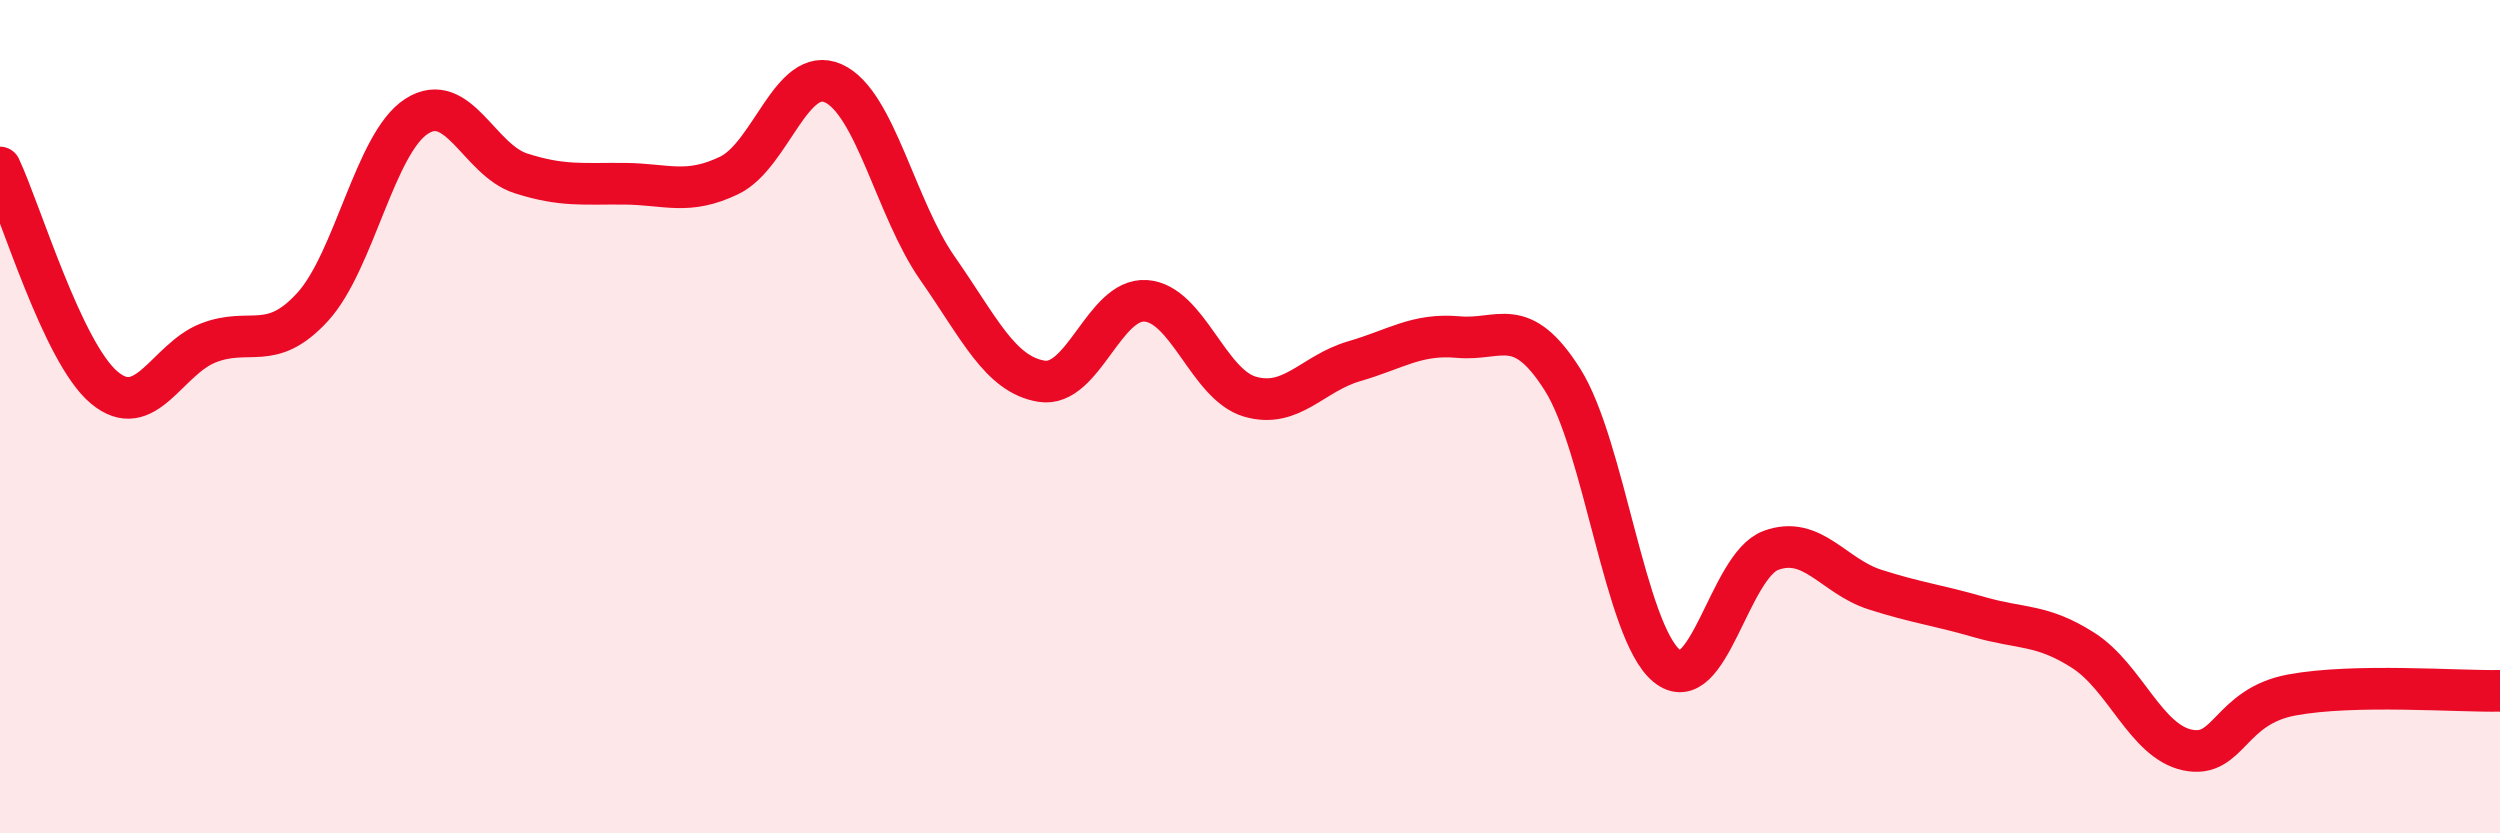
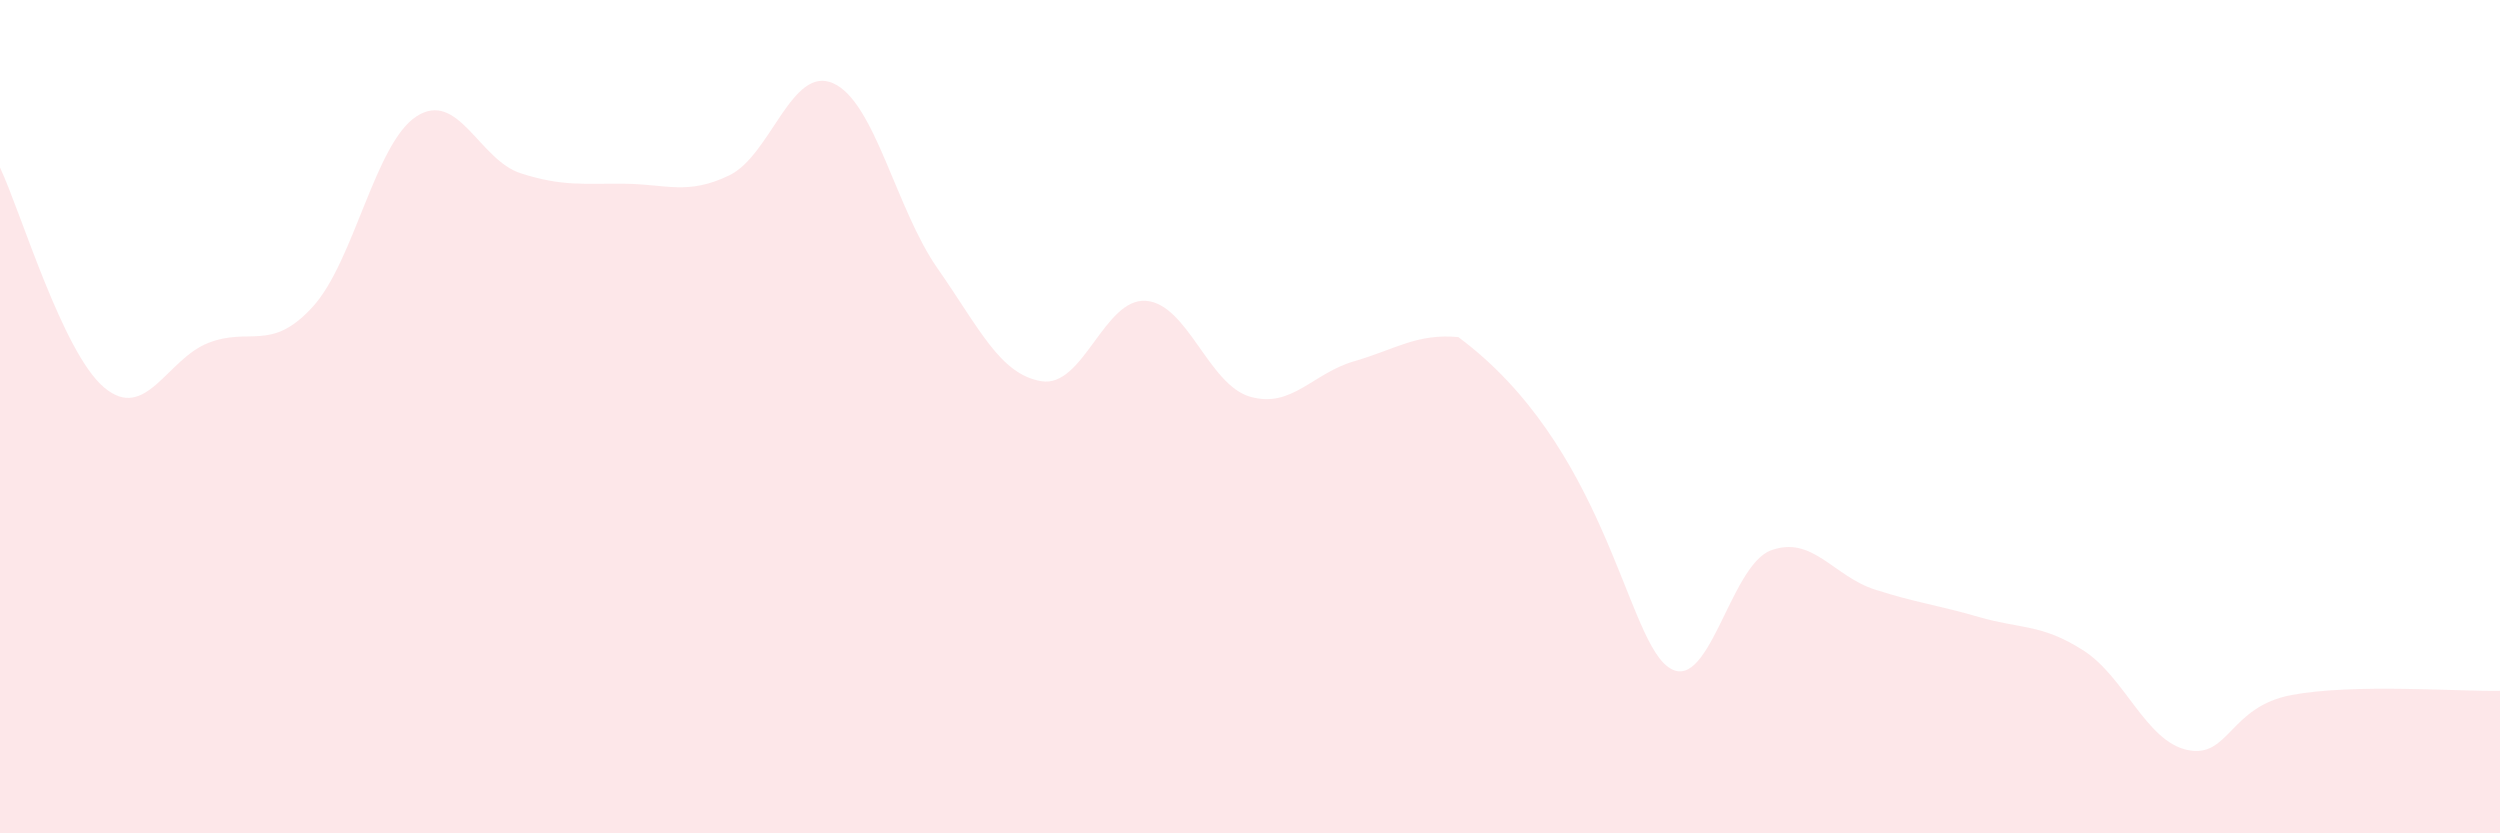
<svg xmlns="http://www.w3.org/2000/svg" width="60" height="20" viewBox="0 0 60 20">
-   <path d="M 0,4.02 C 0.5,5.08 1.5,8.46 2.5,9.3 C 3.5,10.14 4,8.62 5,8.23 C 6,7.84 6.5,8.46 7.5,7.37 C 8.5,6.28 9,3.43 10,2.79 C 11,2.15 11.5,3.84 12.5,4.16 C 13.5,4.48 14,4.4 15,4.41 C 16,4.42 16.5,4.69 17.5,4.21 C 18.5,3.73 19,1.55 20,2 C 21,2.45 21.5,5.01 22.5,6.44 C 23.5,7.87 24,8.99 25,9.15 C 26,9.31 26.5,7.15 27.5,7.22 C 28.5,7.29 29,9.23 30,9.52 C 31,9.81 31.5,8.96 32.5,8.67 C 33.5,8.38 34,8 35,8.09 C 36,8.18 36.5,7.53 37.5,9.11 C 38.5,10.69 39,15.16 40,15.98 C 41,16.8 41.5,13.58 42.5,13.21 C 43.5,12.84 44,13.83 45,14.15 C 46,14.47 46.5,14.52 47.5,14.81 C 48.5,15.1 49,14.97 50,15.61 C 51,16.25 51.5,17.79 52.5,18 C 53.5,18.21 53.5,16.96 55,16.68 C 56.5,16.4 59,16.6 60,16.58L60 20L0 20Z" fill="#EB0A25" opacity="0.1" stroke-linecap="round" stroke-linejoin="round" />
-   <path d="M 0,4.02 C 0.5,5.08 1.5,8.46 2.5,9.3 C 3.5,10.14 4,8.62 5,8.23 C 6,7.84 6.5,8.46 7.5,7.37 C 8.5,6.28 9,3.43 10,2.79 C 11,2.15 11.5,3.84 12.5,4.16 C 13.5,4.48 14,4.4 15,4.41 C 16,4.42 16.5,4.69 17.5,4.21 C 18.5,3.73 19,1.55 20,2 C 21,2.45 21.5,5.01 22.5,6.44 C 23.5,7.87 24,8.99 25,9.15 C 26,9.31 26.5,7.15 27.5,7.22 C 28.5,7.29 29,9.23 30,9.52 C 31,9.81 31.5,8.96 32.5,8.67 C 33.5,8.38 34,8 35,8.09 C 36,8.18 36.5,7.53 37.5,9.11 C 38.5,10.69 39,15.16 40,15.98 C 41,16.8 41.5,13.58 42.5,13.21 C 43.5,12.84 44,13.83 45,14.15 C 46,14.47 46.5,14.52 47.5,14.81 C 48.5,15.1 49,14.97 50,15.61 C 51,16.25 51.5,17.79 52.5,18 C 53.5,18.21 53.5,16.96 55,16.68 C 56.5,16.4 59,16.6 60,16.58" stroke="#EB0A25" stroke-width="1" fill="none" stroke-linecap="round" stroke-linejoin="round" />
+   <path d="M 0,4.02 C 0.5,5.08 1.5,8.46 2.5,9.3 C 3.5,10.14 4,8.62 5,8.23 C 6,7.84 6.5,8.46 7.5,7.37 C 8.5,6.28 9,3.43 10,2.79 C 11,2.15 11.5,3.84 12.5,4.16 C 13.5,4.48 14,4.4 15,4.41 C 16,4.42 16.5,4.69 17.5,4.21 C 18.5,3.73 19,1.55 20,2 C 21,2.45 21.5,5.01 22.5,6.44 C 23.5,7.87 24,8.99 25,9.15 C 26,9.31 26.5,7.15 27.5,7.22 C 28.5,7.29 29,9.23 30,9.52 C 31,9.81 31.5,8.96 32.5,8.67 C 33.5,8.38 34,8 35,8.09 C 38.5,10.69 39,15.16 40,15.98 C 41,16.8 41.5,13.58 42.5,13.21 C 43.5,12.84 44,13.83 45,14.15 C 46,14.47 46.5,14.52 47.5,14.81 C 48.5,15.1 49,14.97 50,15.61 C 51,16.25 51.5,17.79 52.5,18 C 53.5,18.21 53.5,16.96 55,16.68 C 56.5,16.4 59,16.6 60,16.58L60 20L0 20Z" fill="#EB0A25" opacity="0.1" stroke-linecap="round" stroke-linejoin="round" />
</svg>